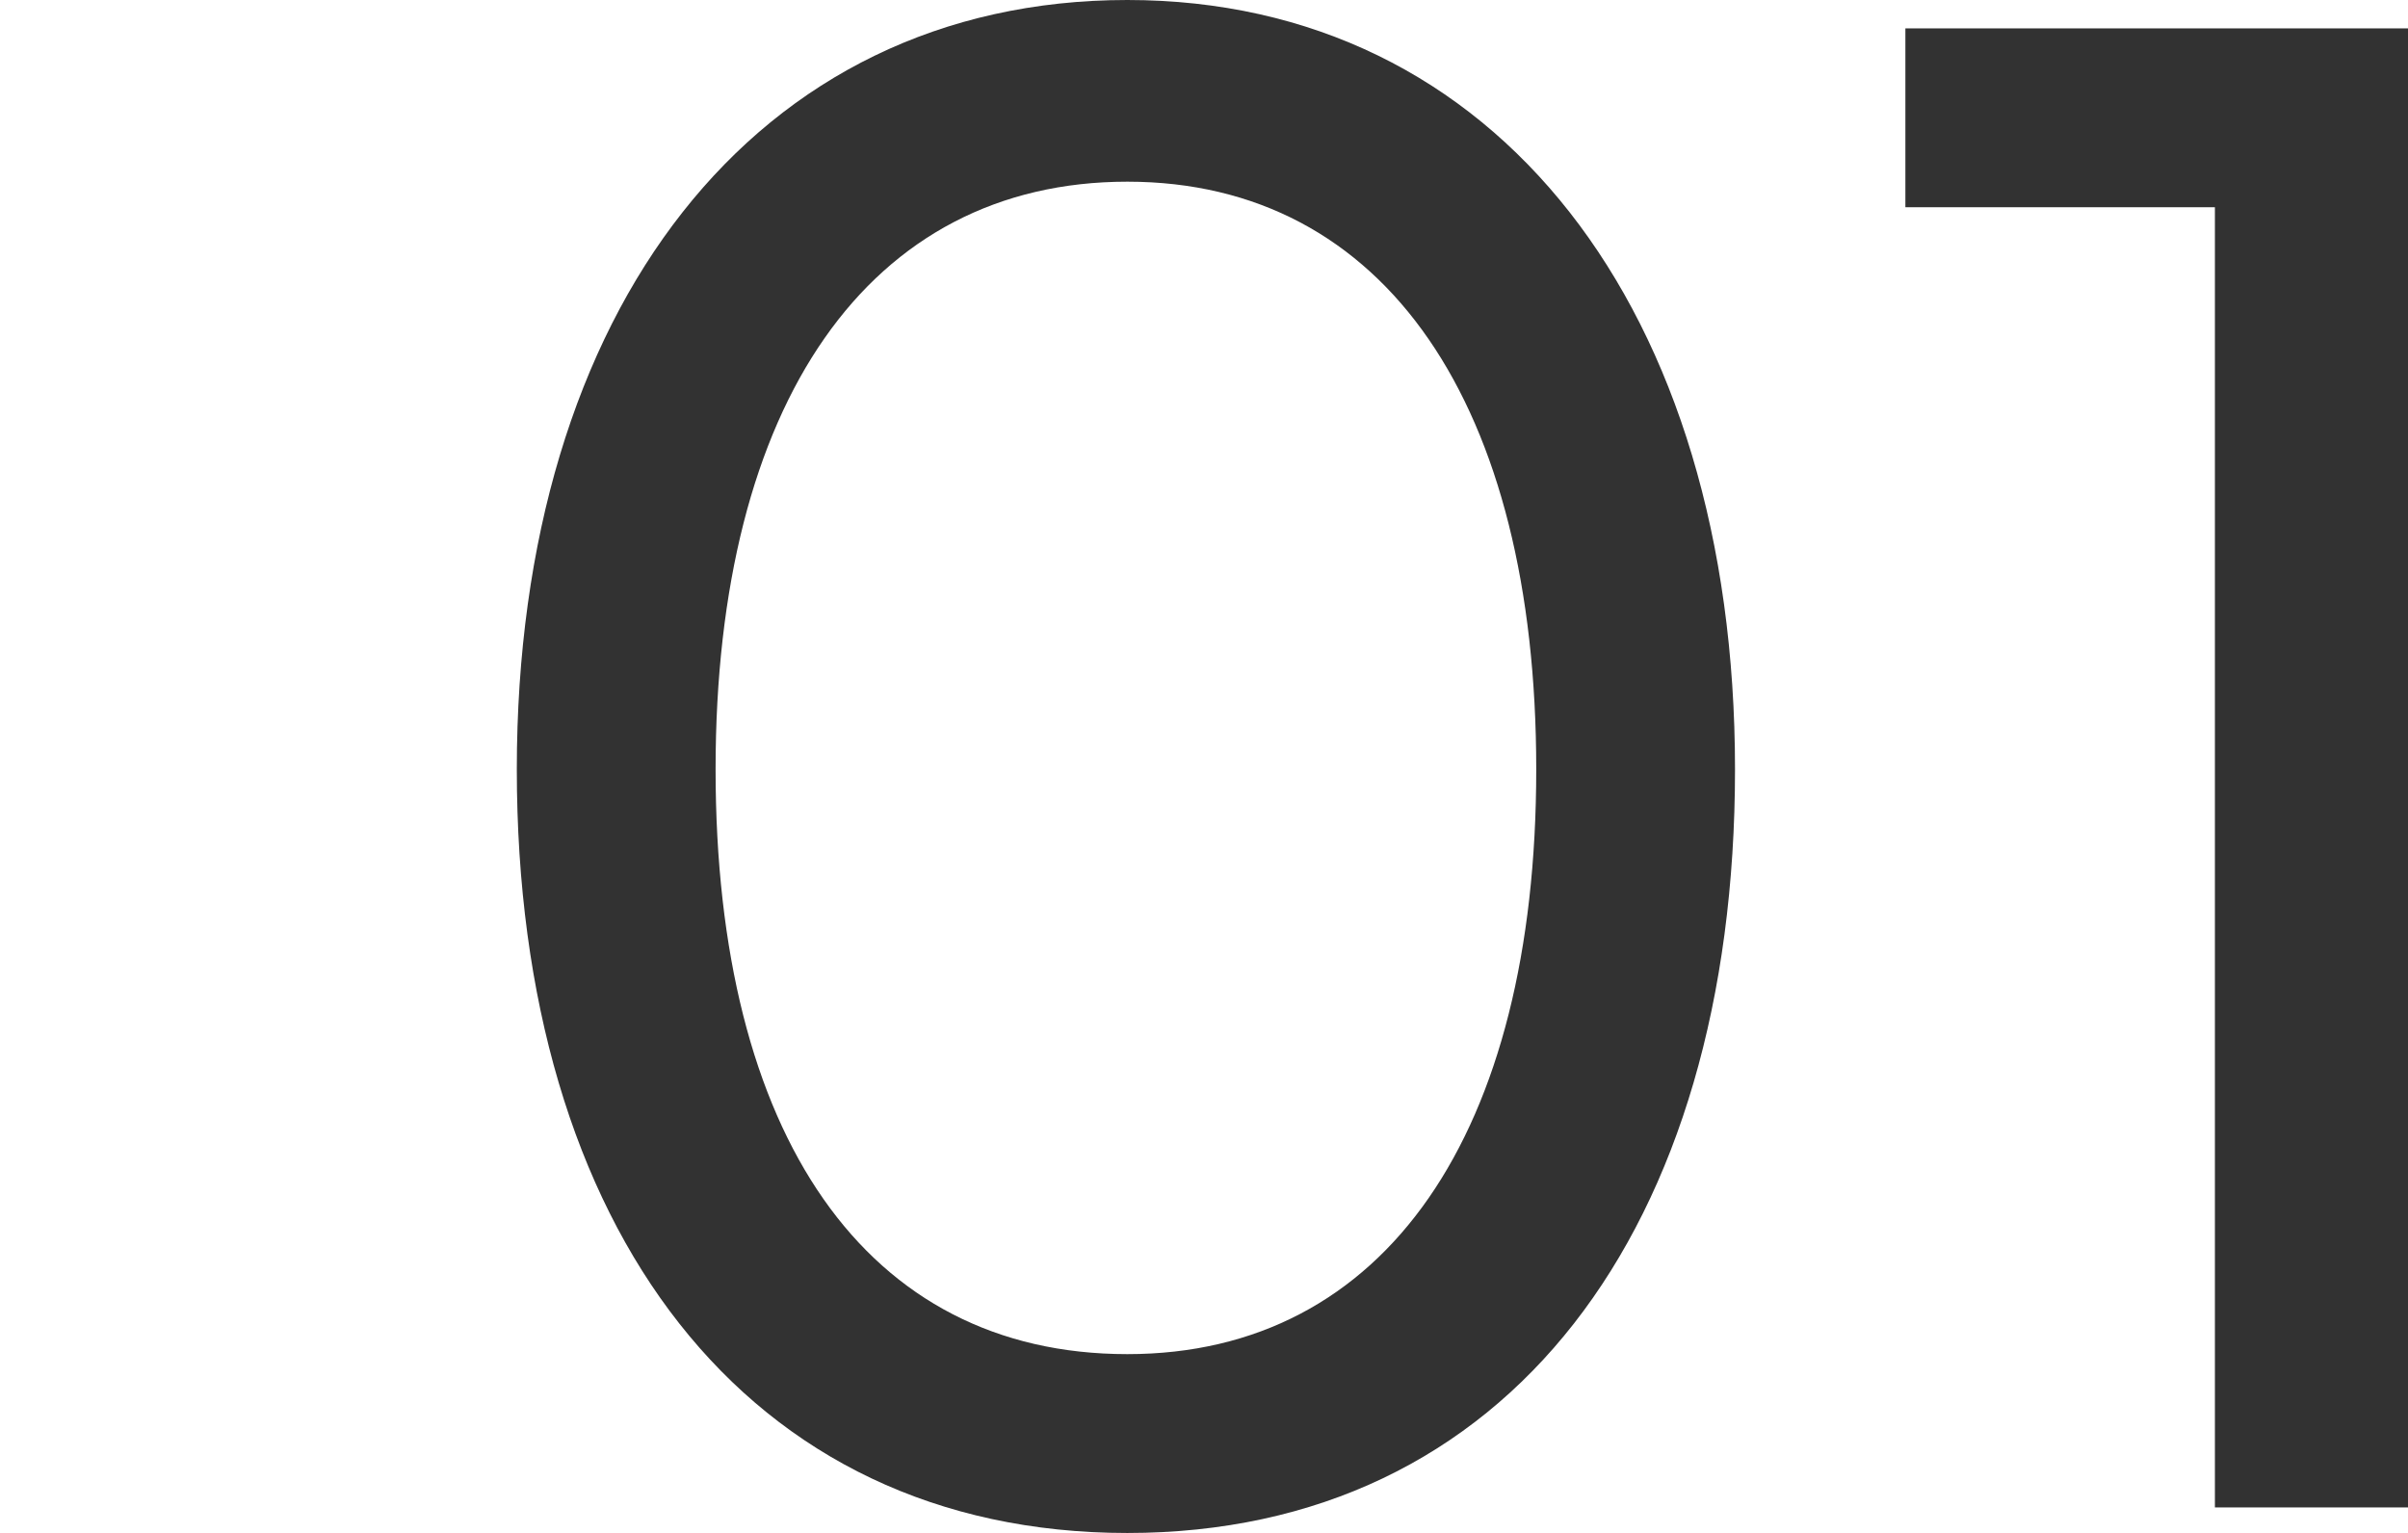
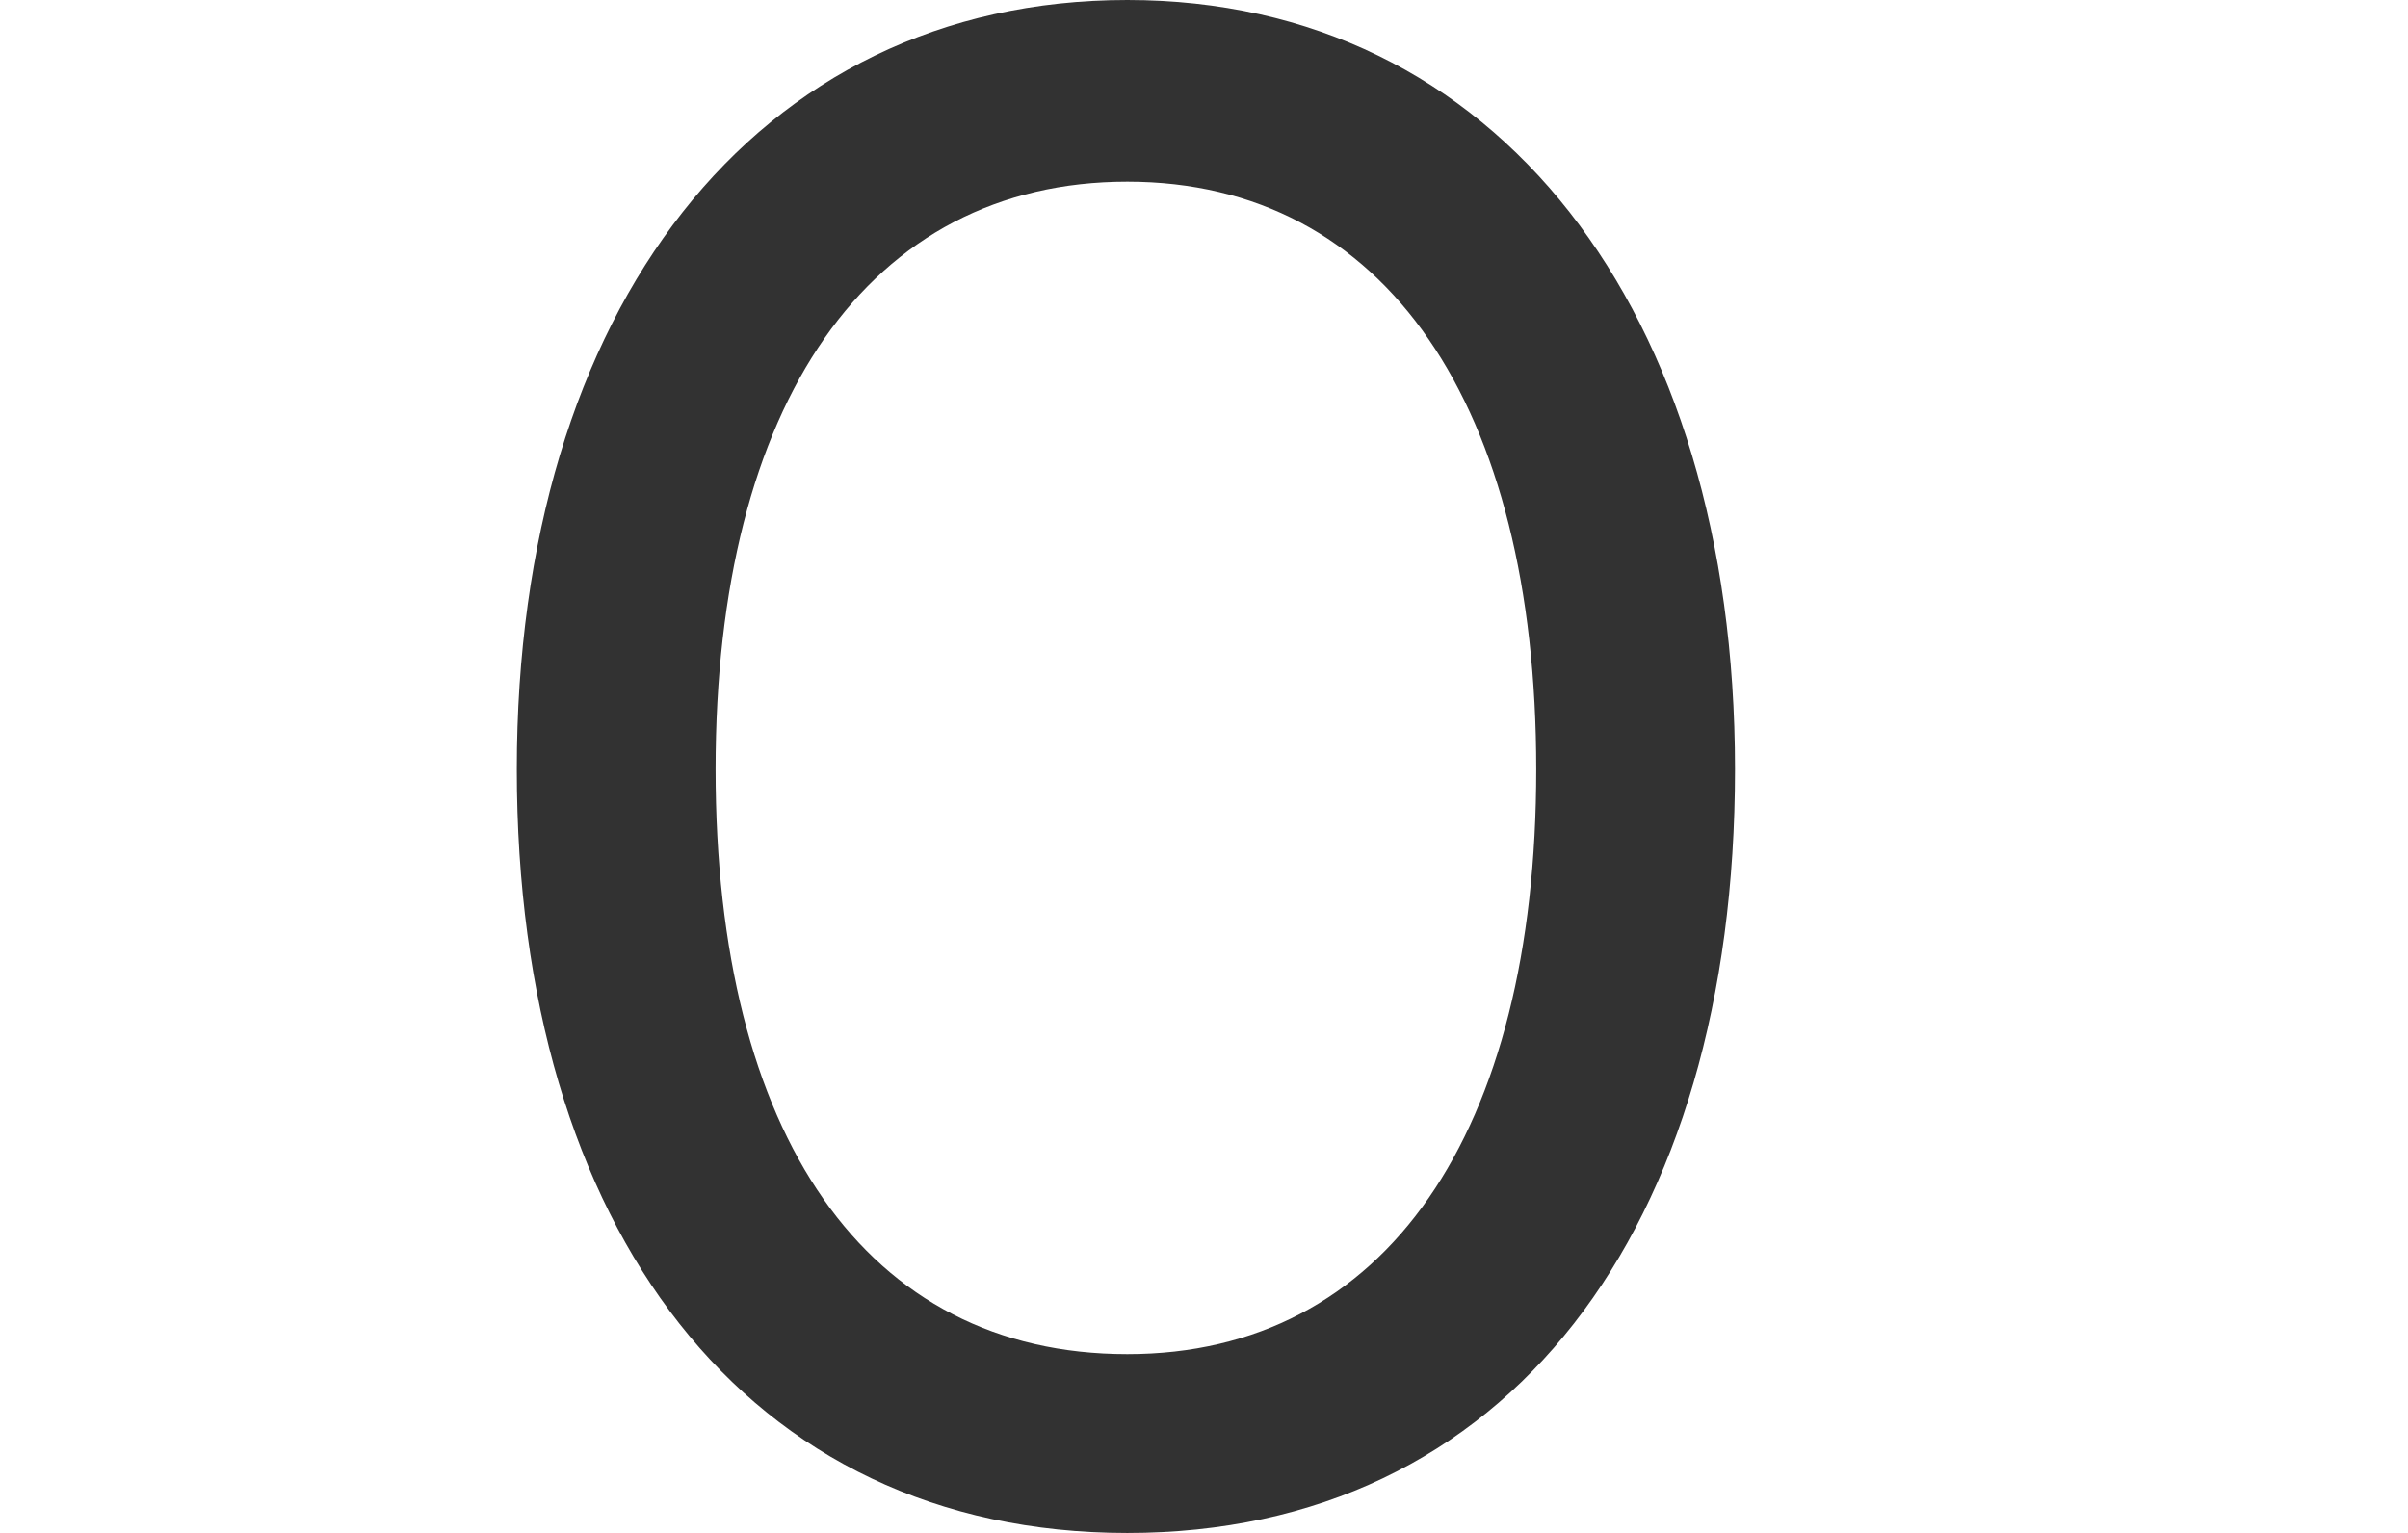
<svg xmlns="http://www.w3.org/2000/svg" id="Capa_1" version="1.1" viewBox="0 0 84.8 54">
  <defs>
    <style>
      .st0 {
        fill: #323232;
      }
    </style>
  </defs>
  <g id="Capa_2">
    <g id="Capa_1-2">
      <g>
        <path class="st0" d="M39.7,0c13,0,21.4,10.9,21.4,27.1s-8,26.9-21.4,26.9-21.5-10.7-21.5-26.9S26.6,0,39.7,0ZM39.7,47.7c9.1,0,14.4-7.8,14.4-20.6s-5.3-20.7-14.4-20.7-14.5,7.8-14.5,20.7,5.3,20.6,14.5,20.6h0Z" />
-         <path class="st0" d="M67.1,7.3V1h17.7v52.1h-6.8V7.3h-11,0Z" />
      </g>
    </g>
  </g>
</svg>